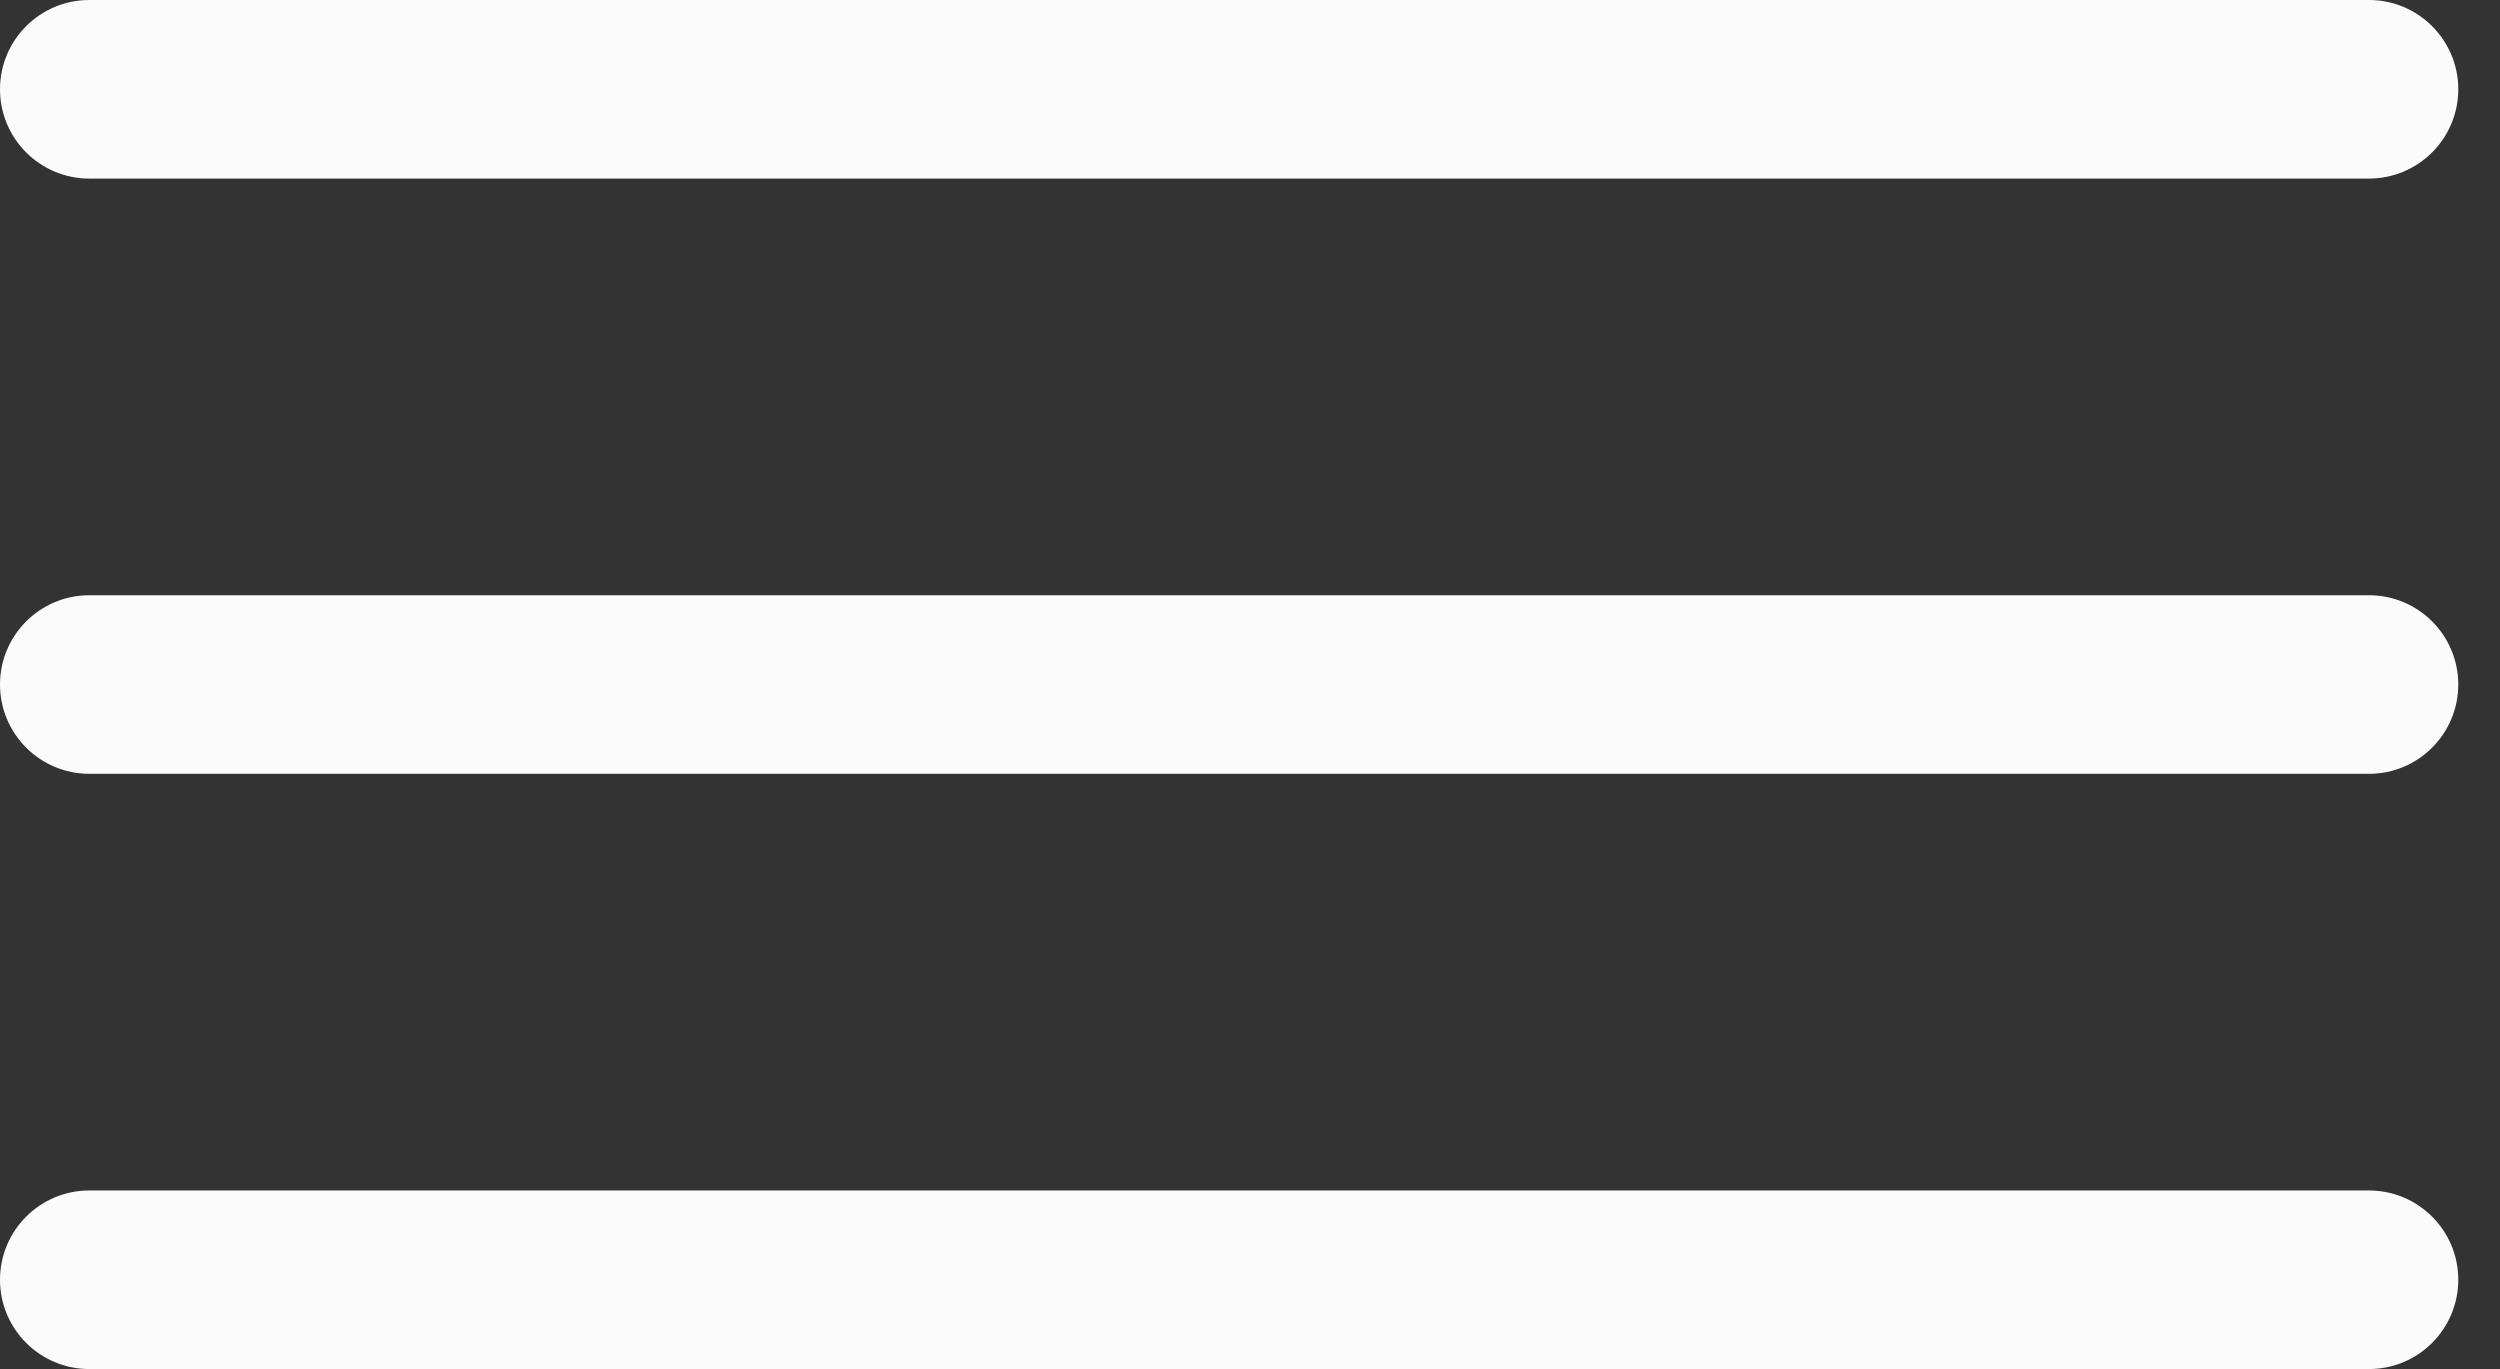
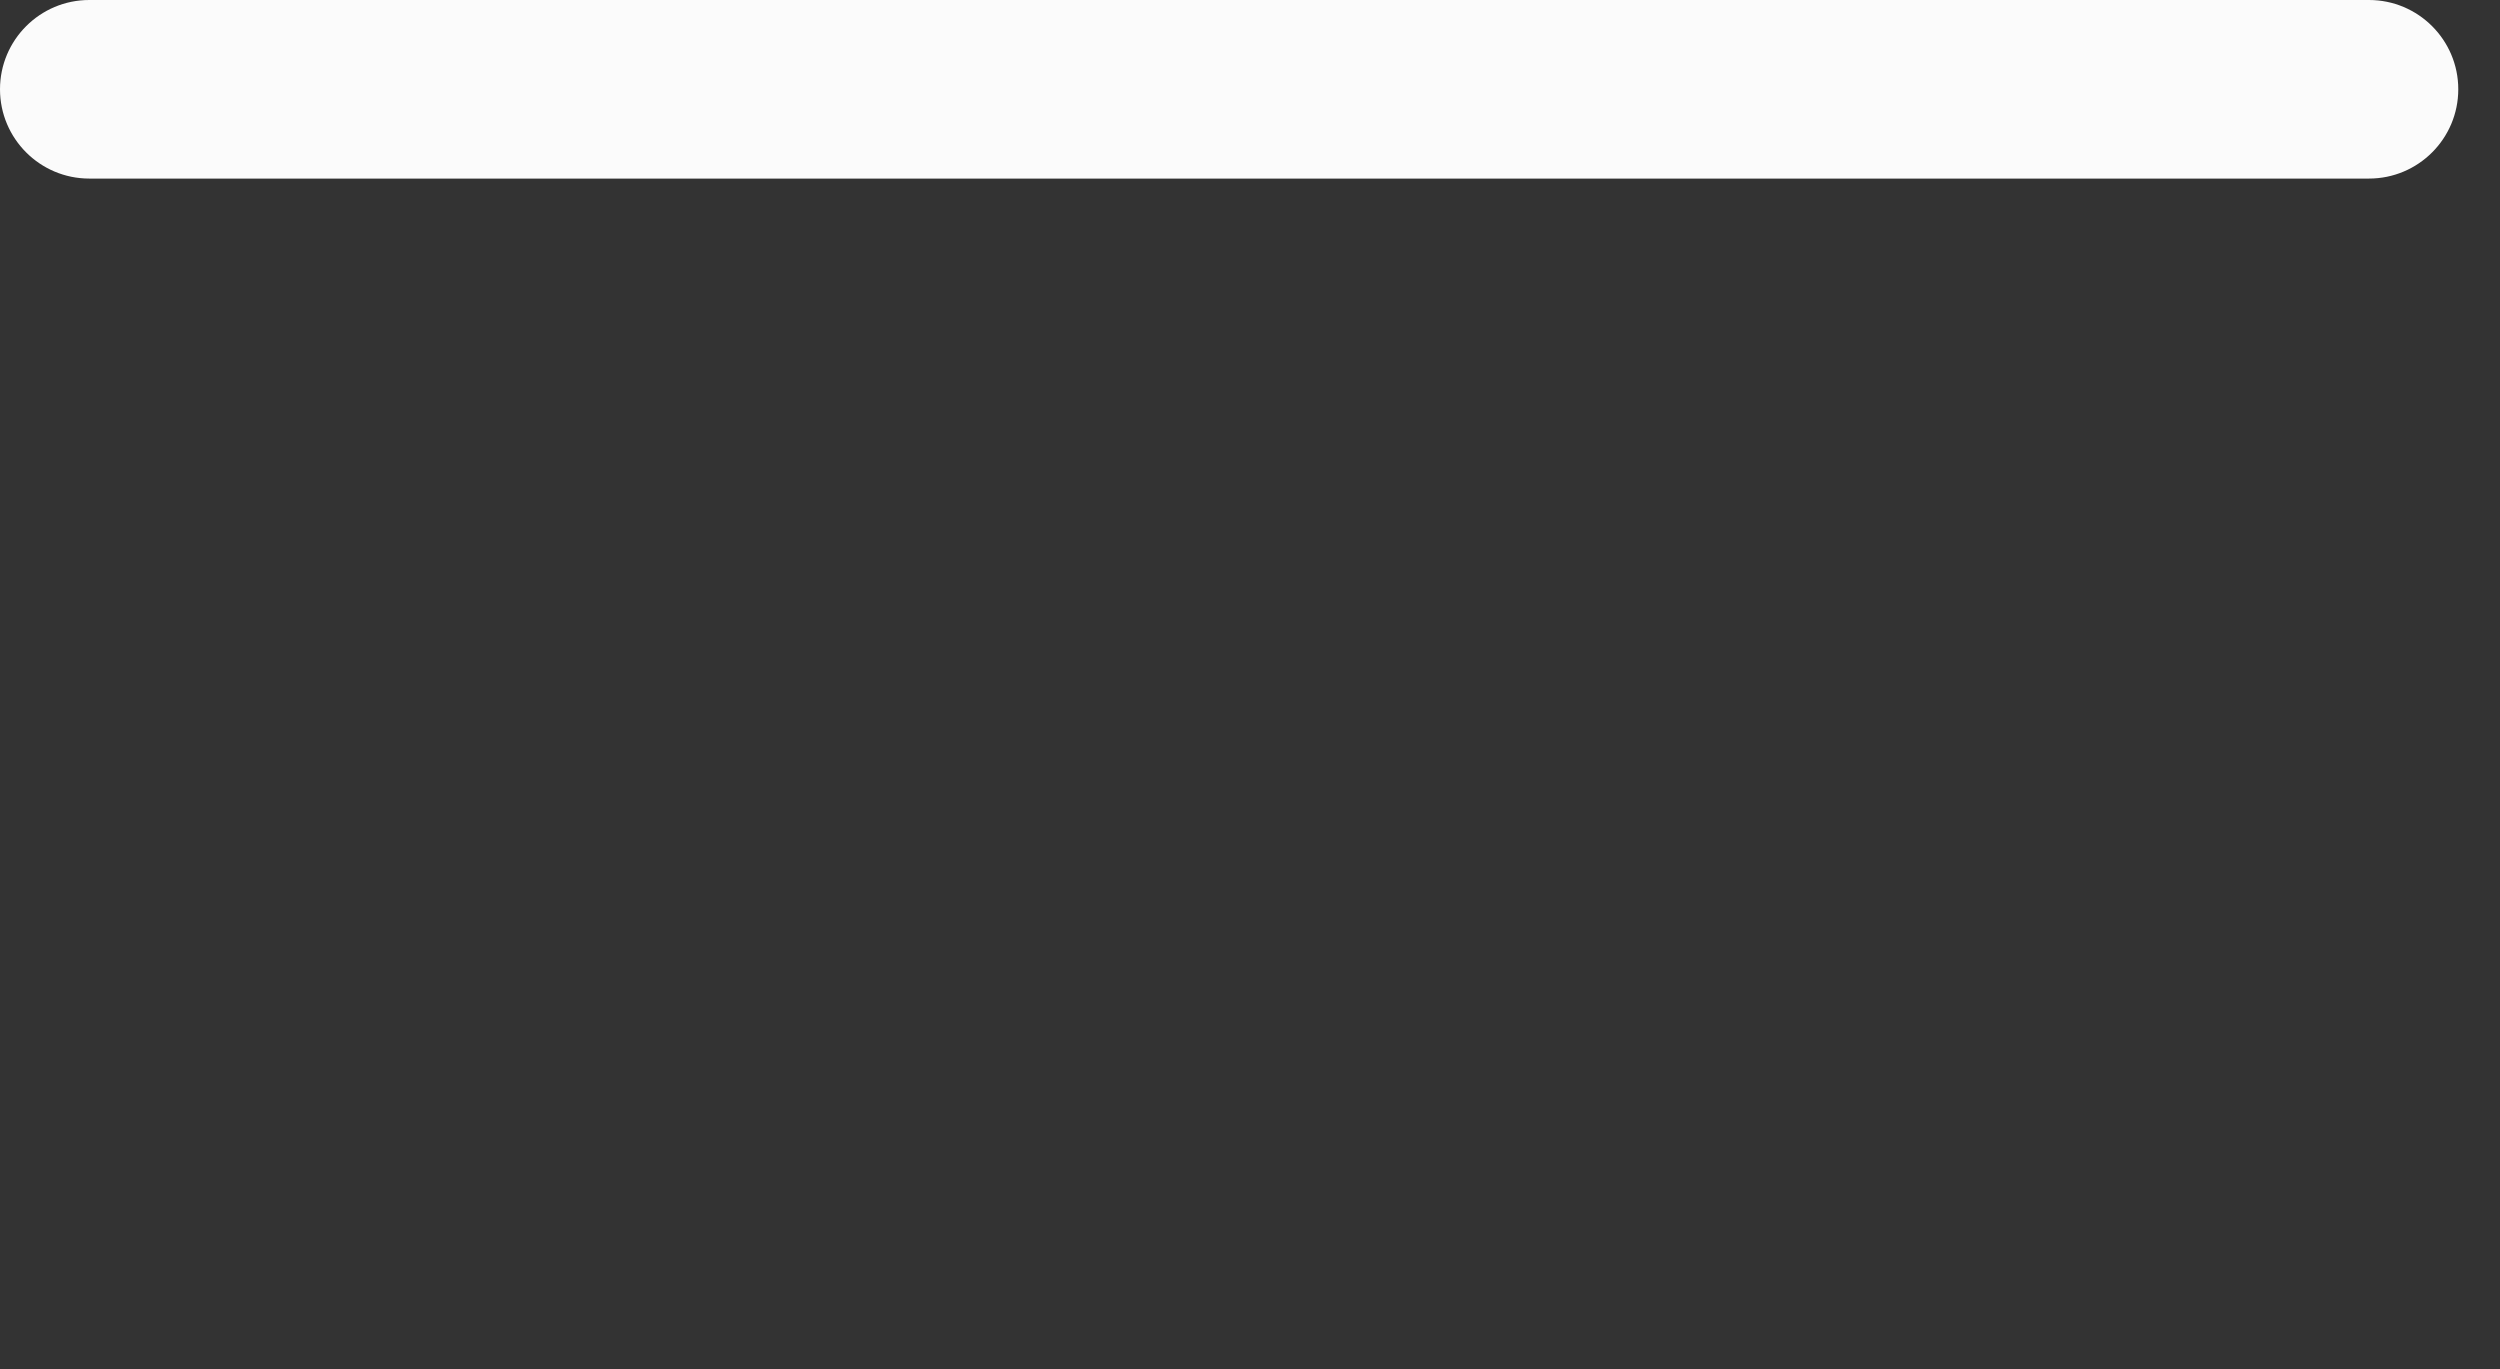
<svg xmlns="http://www.w3.org/2000/svg" width="42" height="23" viewBox="0 0 42 23" fill="none">
  <rect x="0" y="0" width="42" height="23" fill="#333333" stroke="none" />
  <path d="M39.799 0C40.627 6.59679e-05 41.299 0.672 41.299 1.5C41.299 2.328 40.627 3 39.799 3H1.5C0.672 3 0 2.328 0 1.5C0 0.672 0.672 0 1.5 0H39.799Z" fill="#FBFBFB" />
-   <path d="M39.799 10C40.627 10 41.299 10.672 41.299 11.5C41.299 12.328 40.627 13 39.799 13H1.5C0.672 13 0 12.328 0 11.5C0 10.672 0.672 10 1.5 10H39.799Z" fill="#FBFBFB" />
-   <path d="M39.799 20C40.627 20 41.299 20.672 41.299 21.5C41.299 22.328 40.627 23 39.799 23H1.5C0.672 23 0 22.328 0 21.5C0 20.672 0.672 20 1.5 20H39.799Z" fill="#FBFBFB" />
</svg>